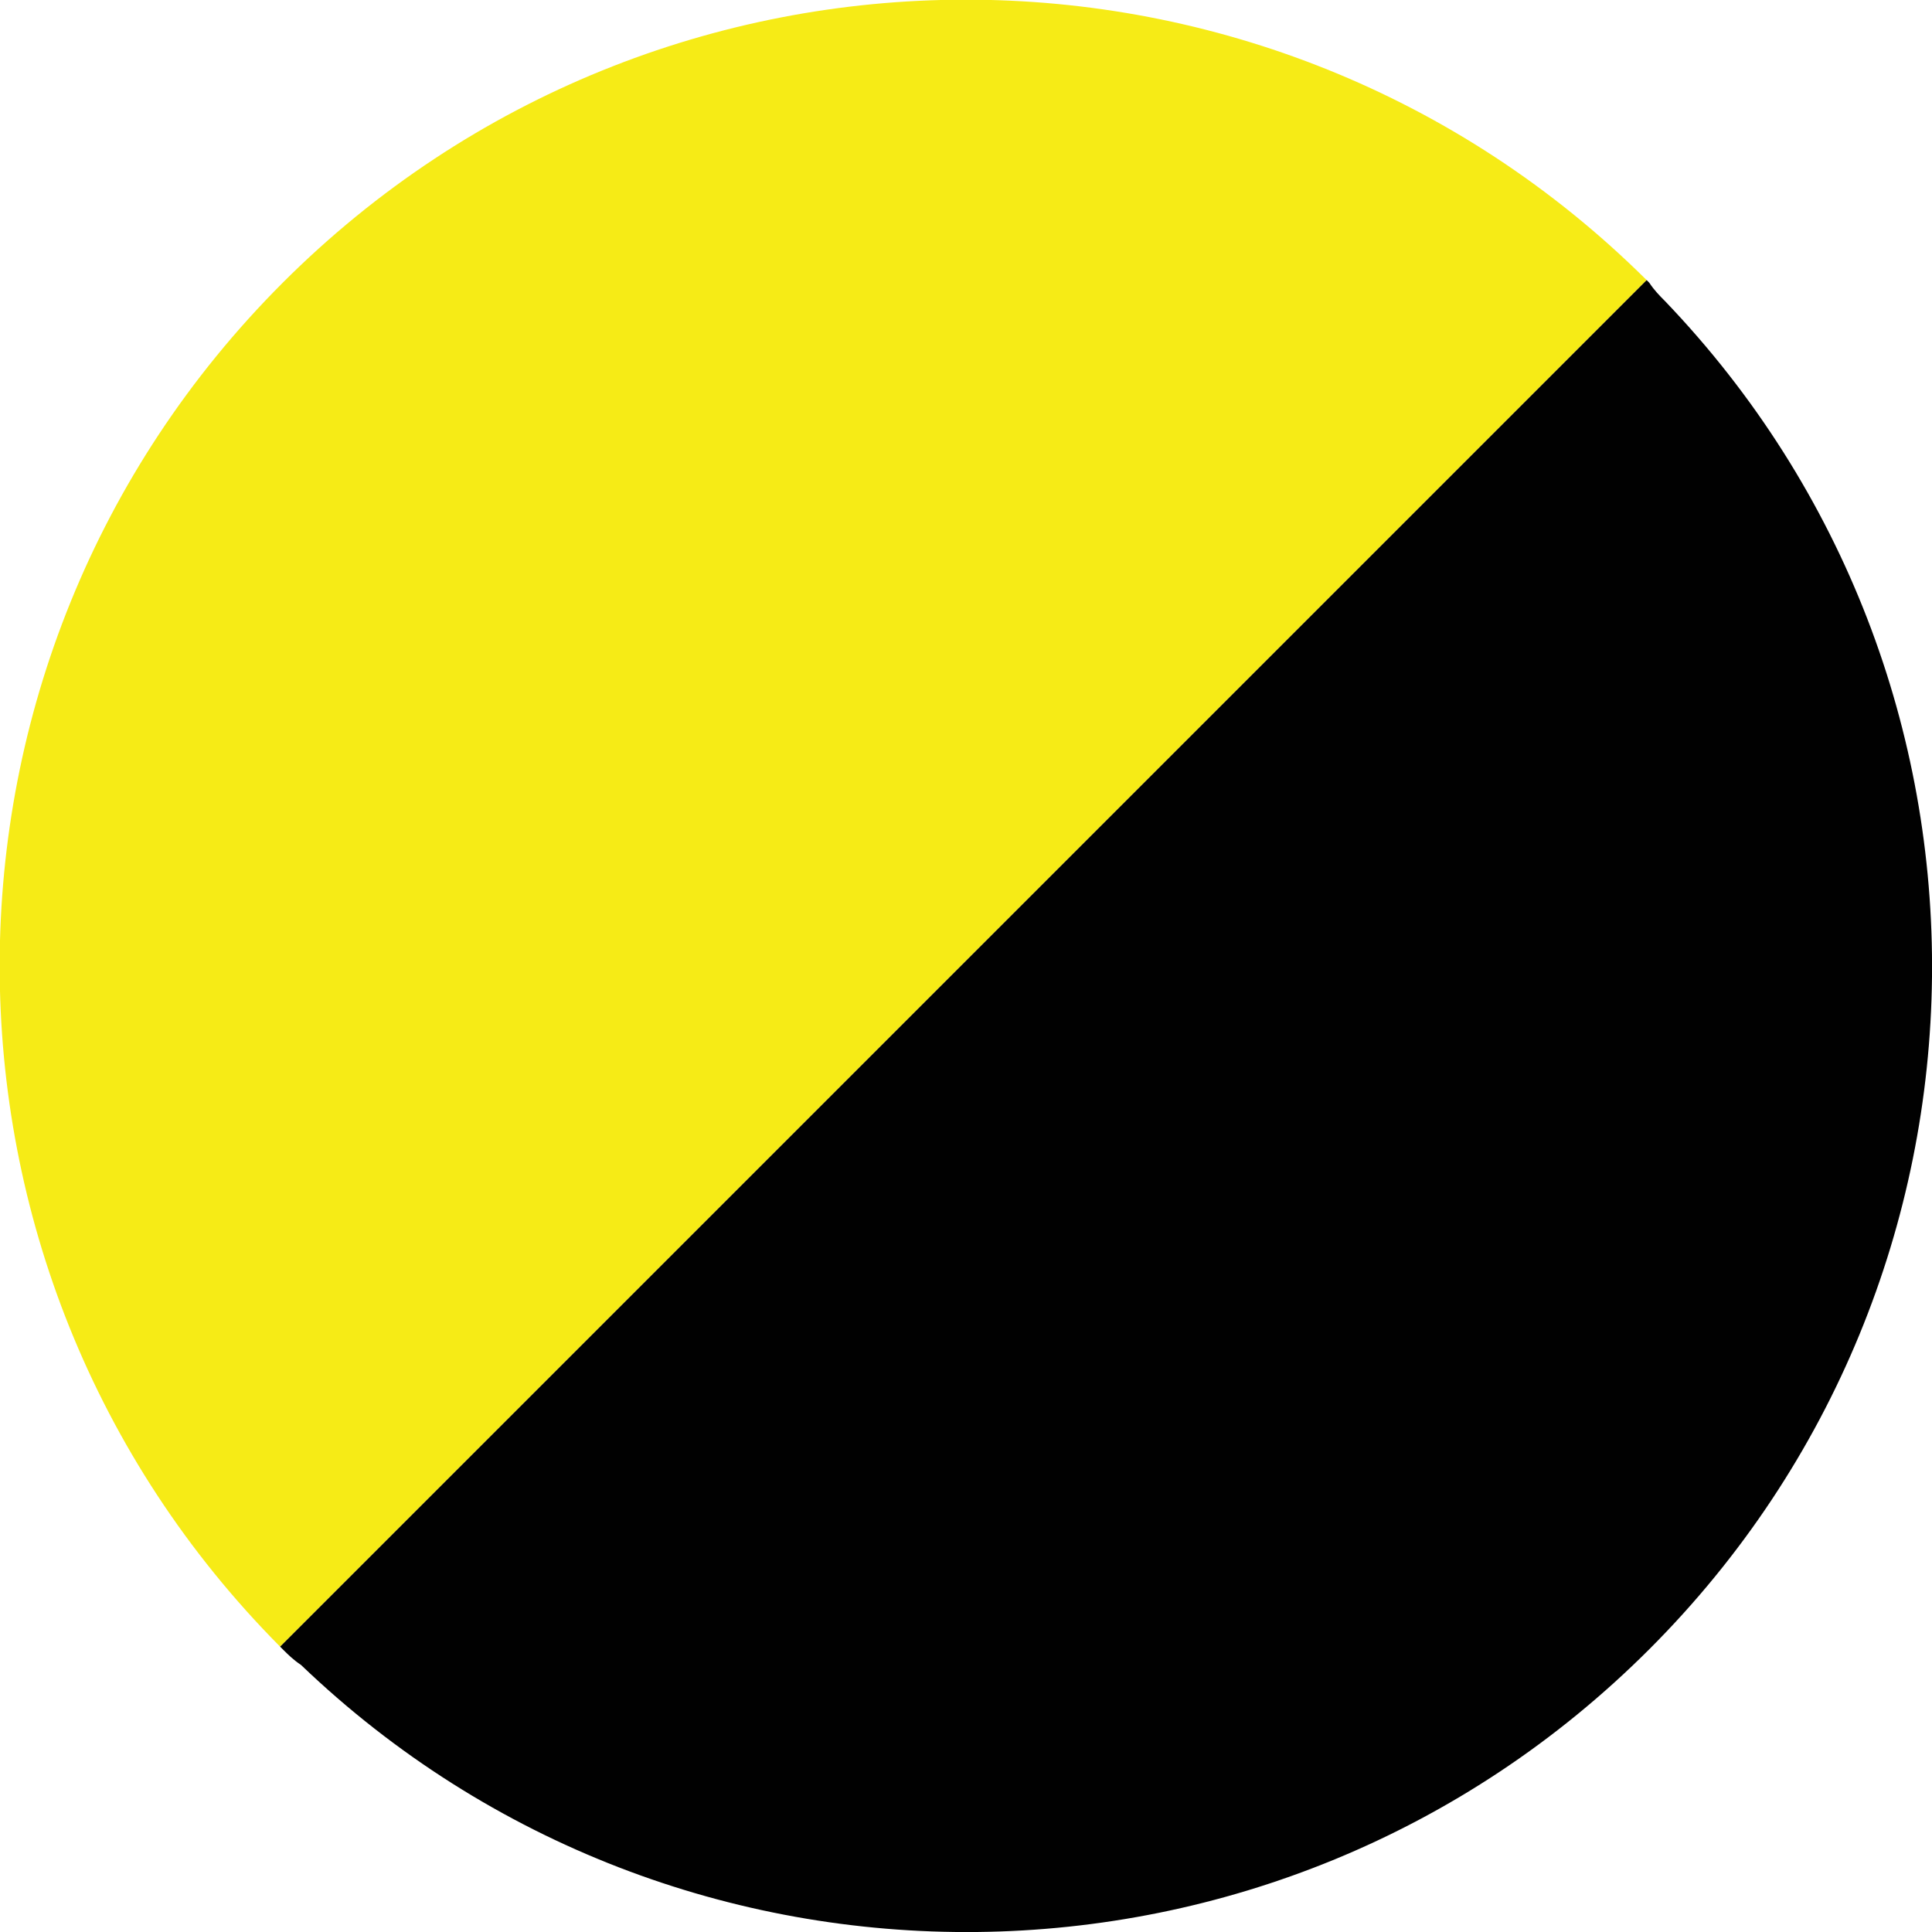
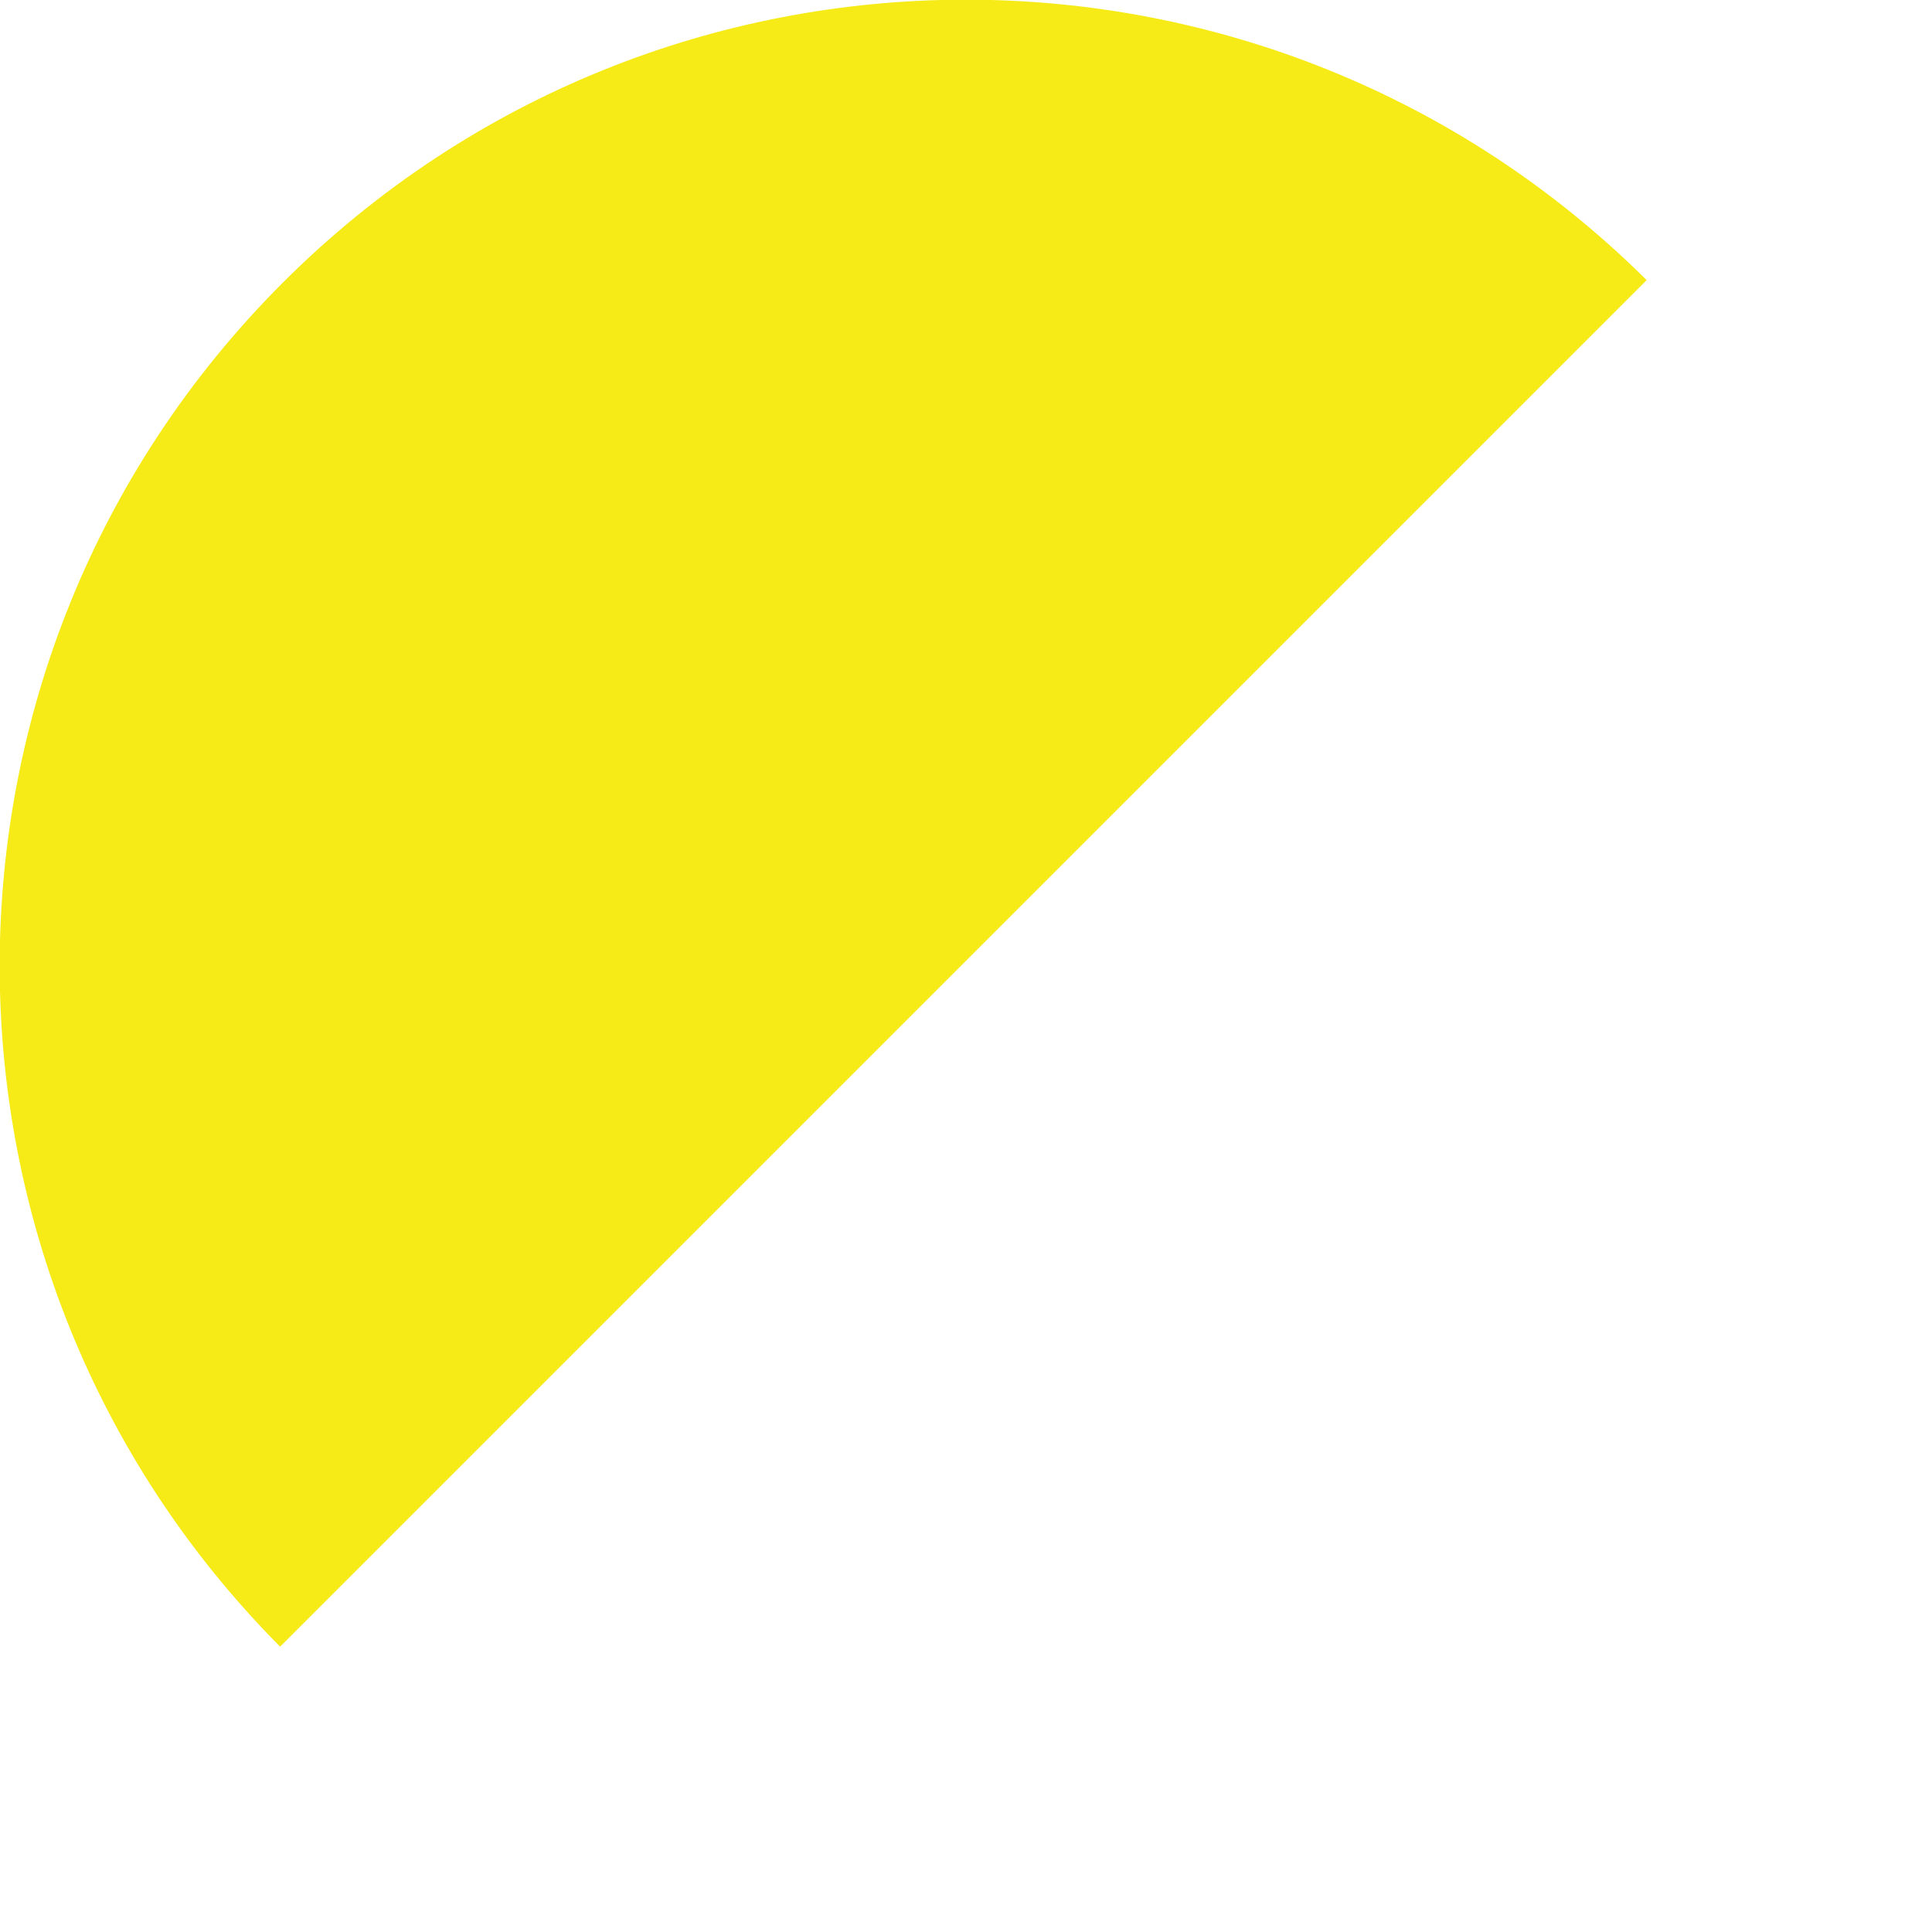
<svg xmlns="http://www.w3.org/2000/svg" width="73.8" height="73.8" viewBox="0 0 73.8 73.8">
  <path fill="#F6EB16" d="M10.8 10.8c-14.4 14.4-14.4 37.7-.1 52.1l52.2-52.2c-14.4-14.3-37.7-14.3-52.1.1z" />
-   <path fill="#010101" d="M63.6 11.5c-.2-.2-.4-.4-.6-.7l-.1-.1-52.2 52.2.1.1c.2.2.4.4.7.6 14.4 13.8 37.3 13.6 51.5-.6 14.2-14.2 14.4-37.1.6-51.5z" />
</svg>